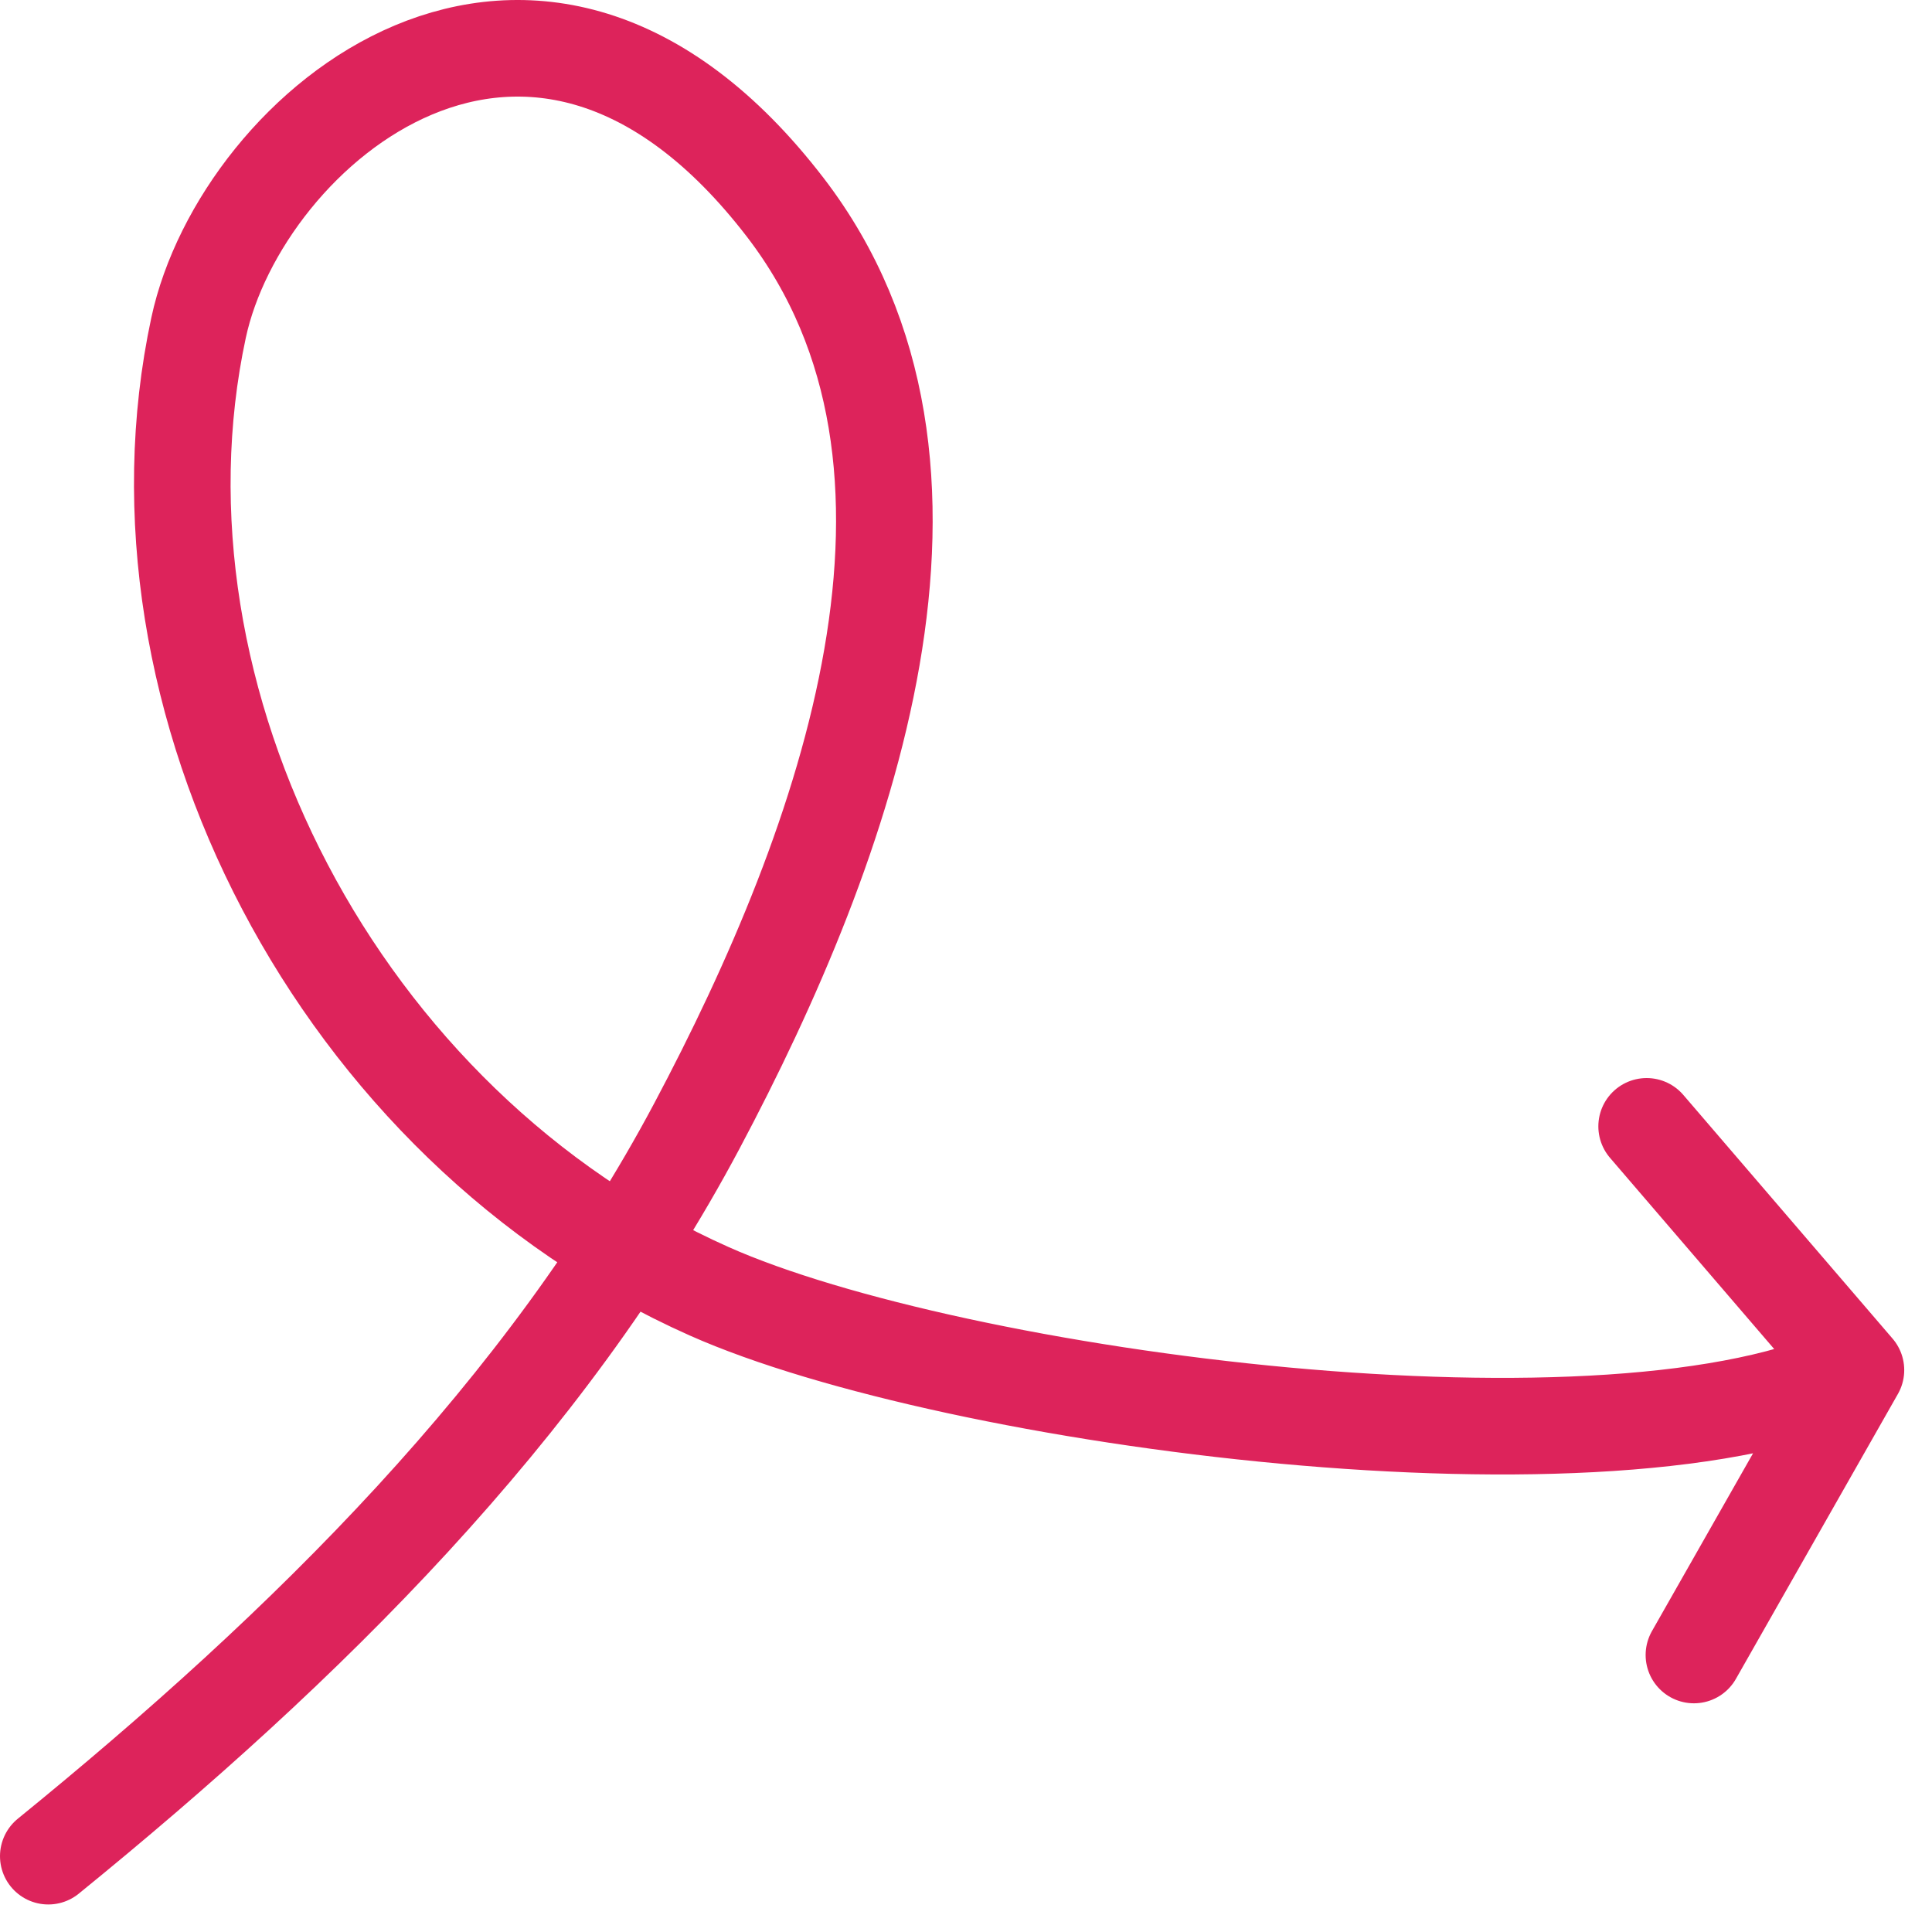
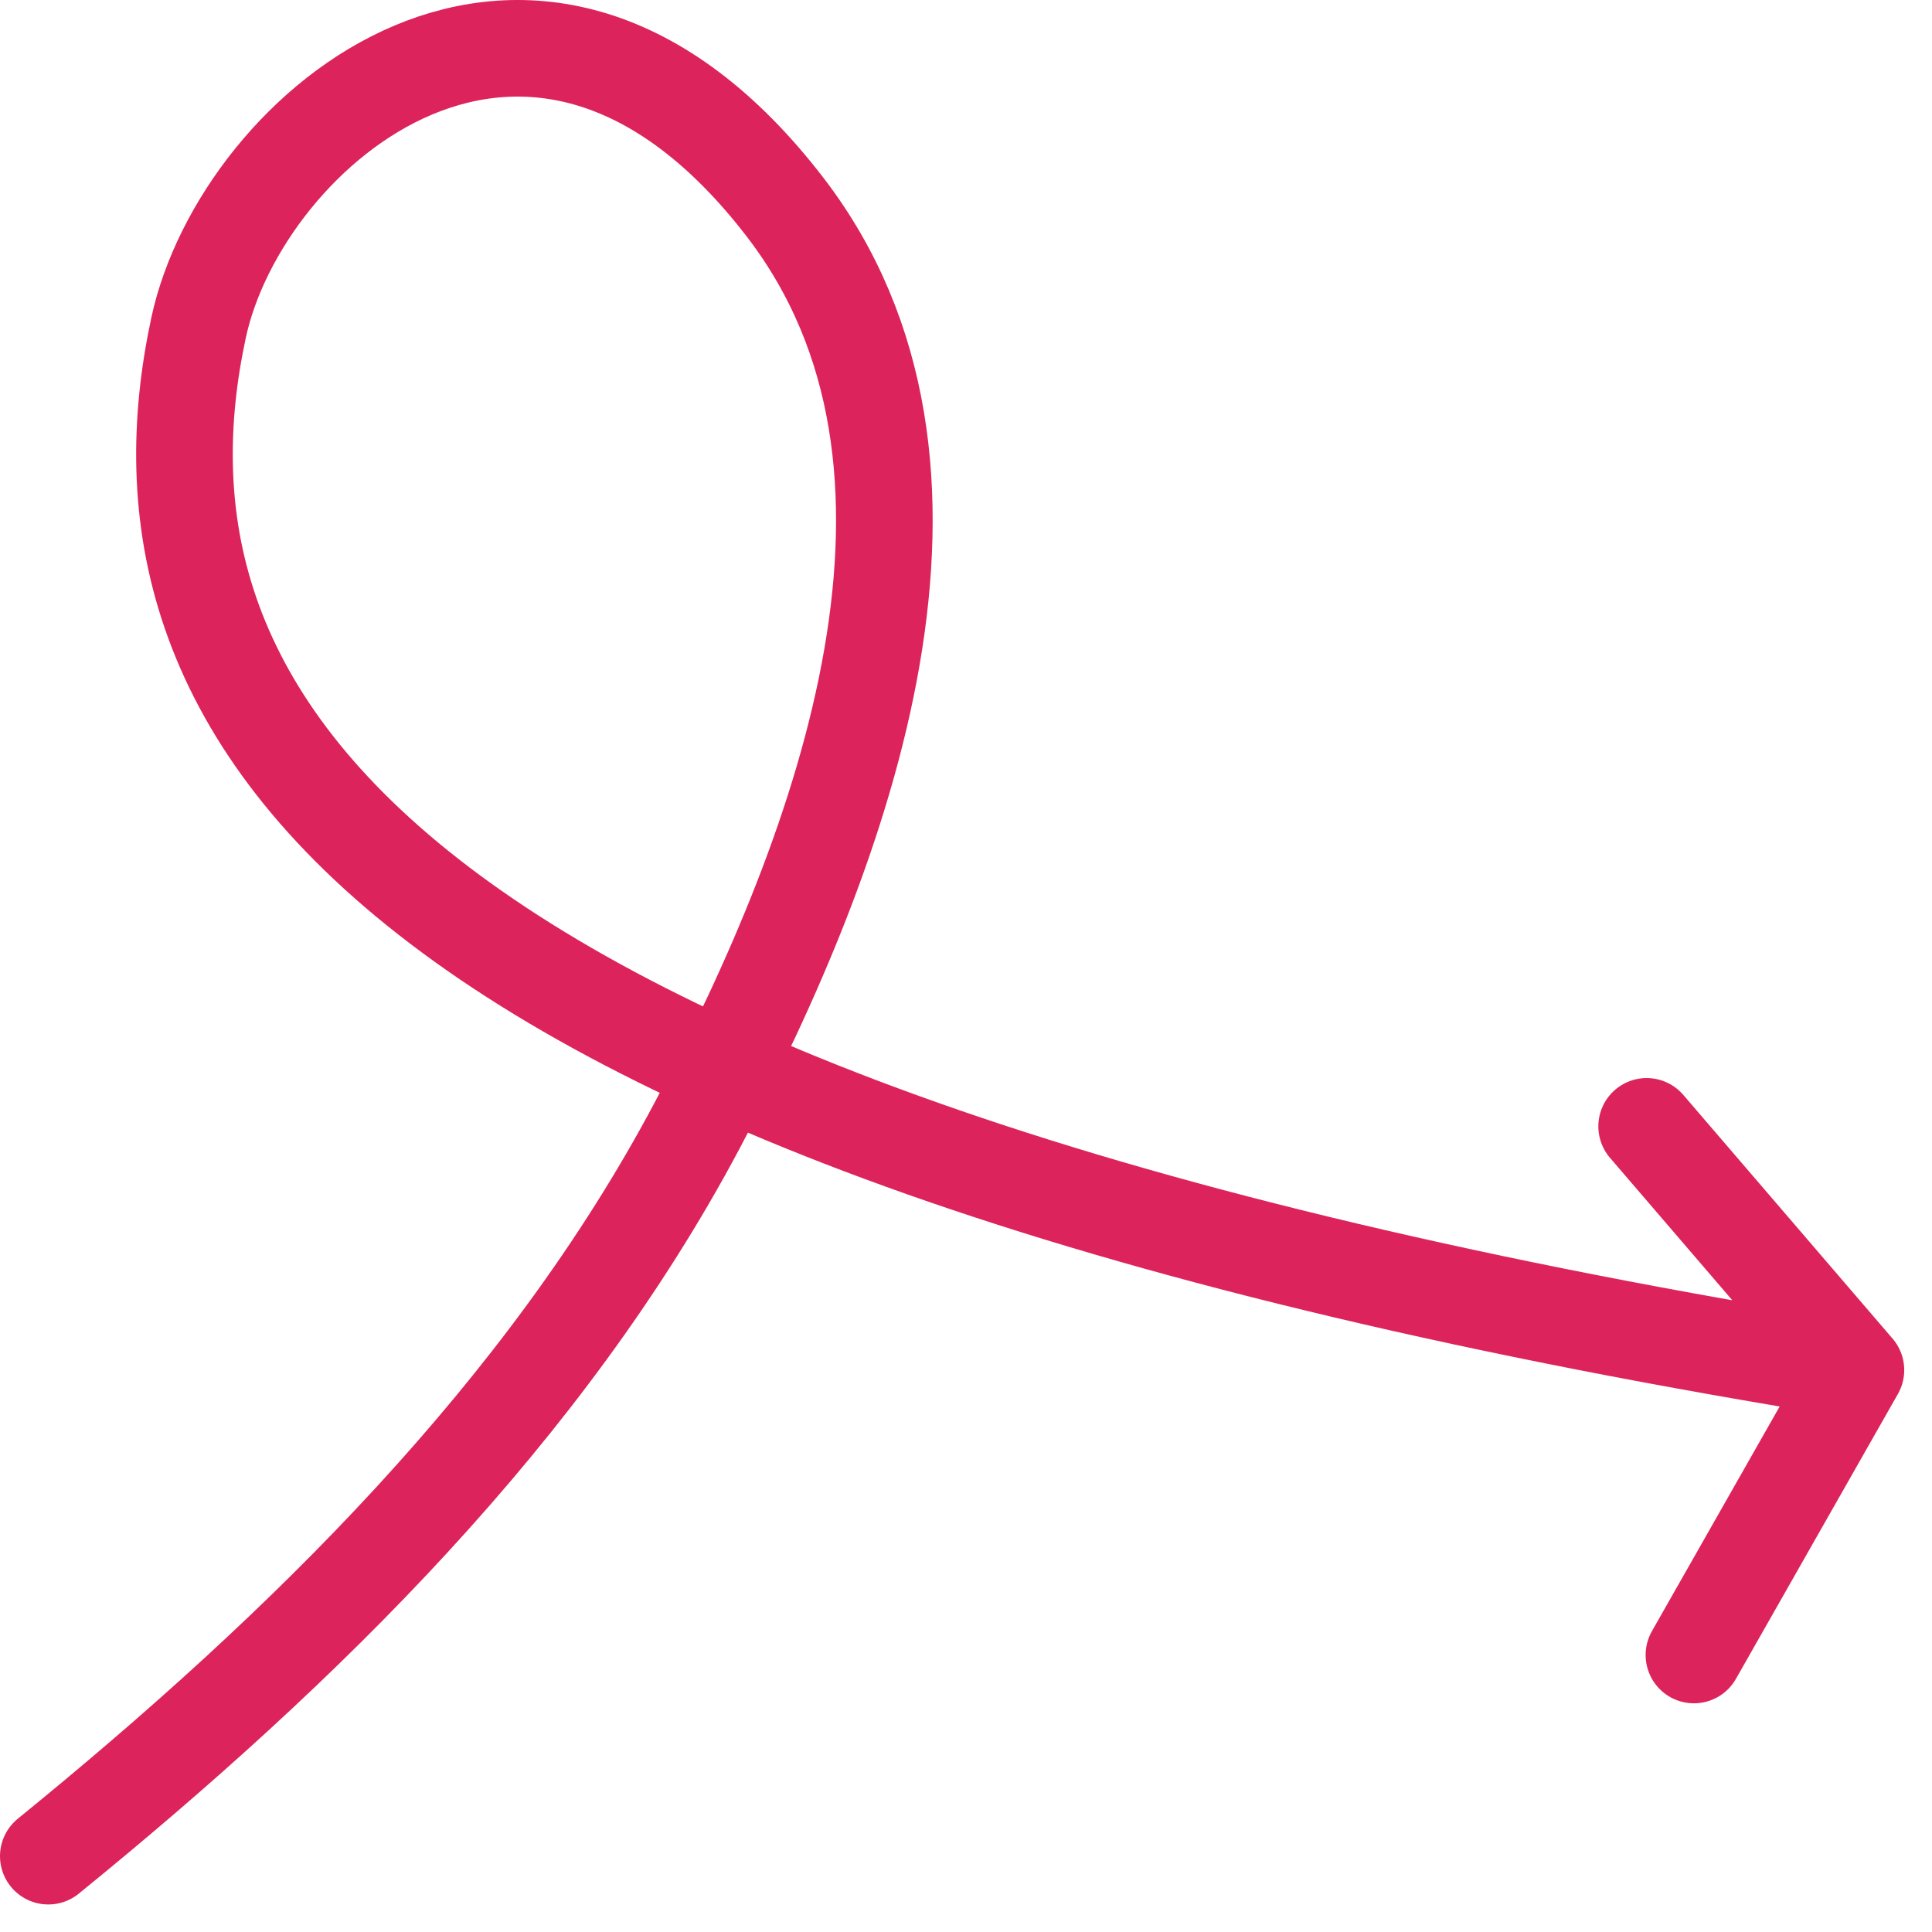
<svg xmlns="http://www.w3.org/2000/svg" width="40" height="40" viewBox="0 0 40 40" fill="none">
-   <path d="M38.425 28.366C33.495 30.808 19.726 28.98 14.684 26.735C7.004 23.317 2.462 14.47 4.111 6.786C4.995 2.664 11.044 -2.495 16.259 4.295C20.363 9.642 17.548 17.441 14.424 23.32C11.299 29.197 6.336 34.092 1 38.43M38.425 28.366L34.092 23.32M38.425 28.366L35.071 34.265" stroke="#DD235B" stroke-width="2" stroke-miterlimit="10" stroke-linecap="round" />
+   <path d="M38.425 28.366C7.004 23.317 2.462 14.47 4.111 6.786C4.995 2.664 11.044 -2.495 16.259 4.295C20.363 9.642 17.548 17.441 14.424 23.32C11.299 29.197 6.336 34.092 1 38.43M38.425 28.366L34.092 23.32M38.425 28.366L35.071 34.265" stroke="#DD235B" stroke-width="2" stroke-miterlimit="10" stroke-linecap="round" />
</svg>